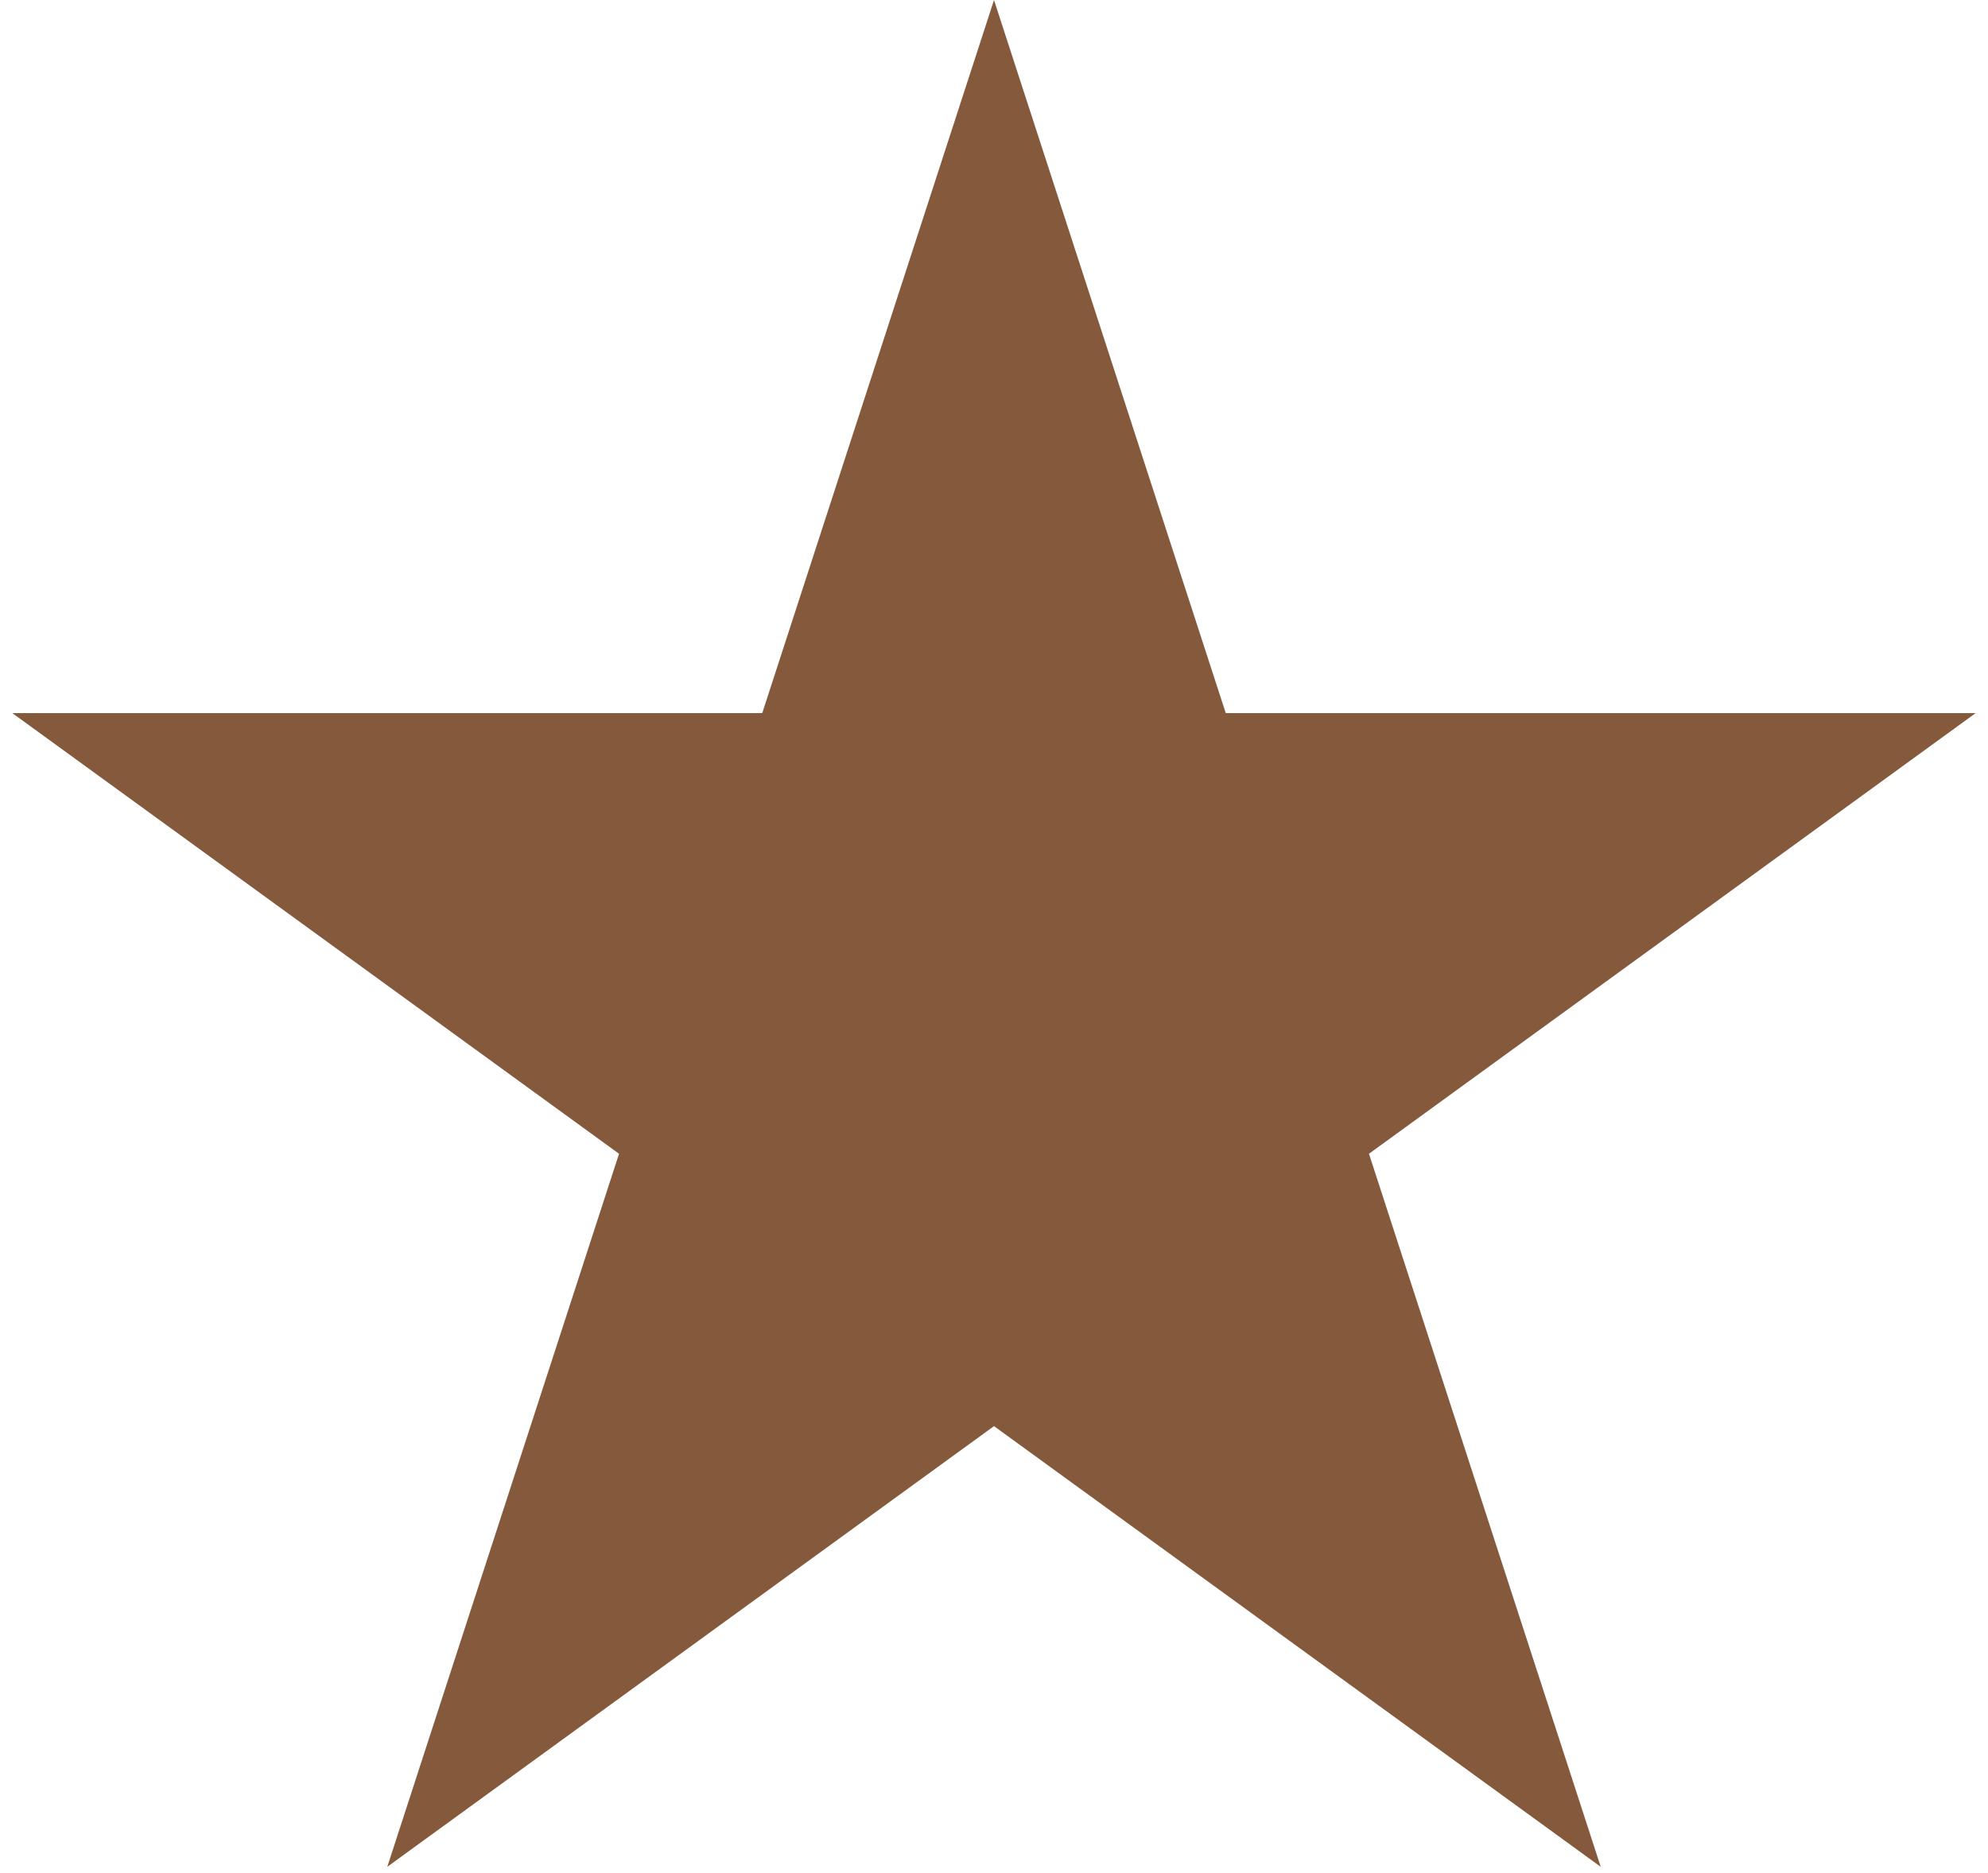
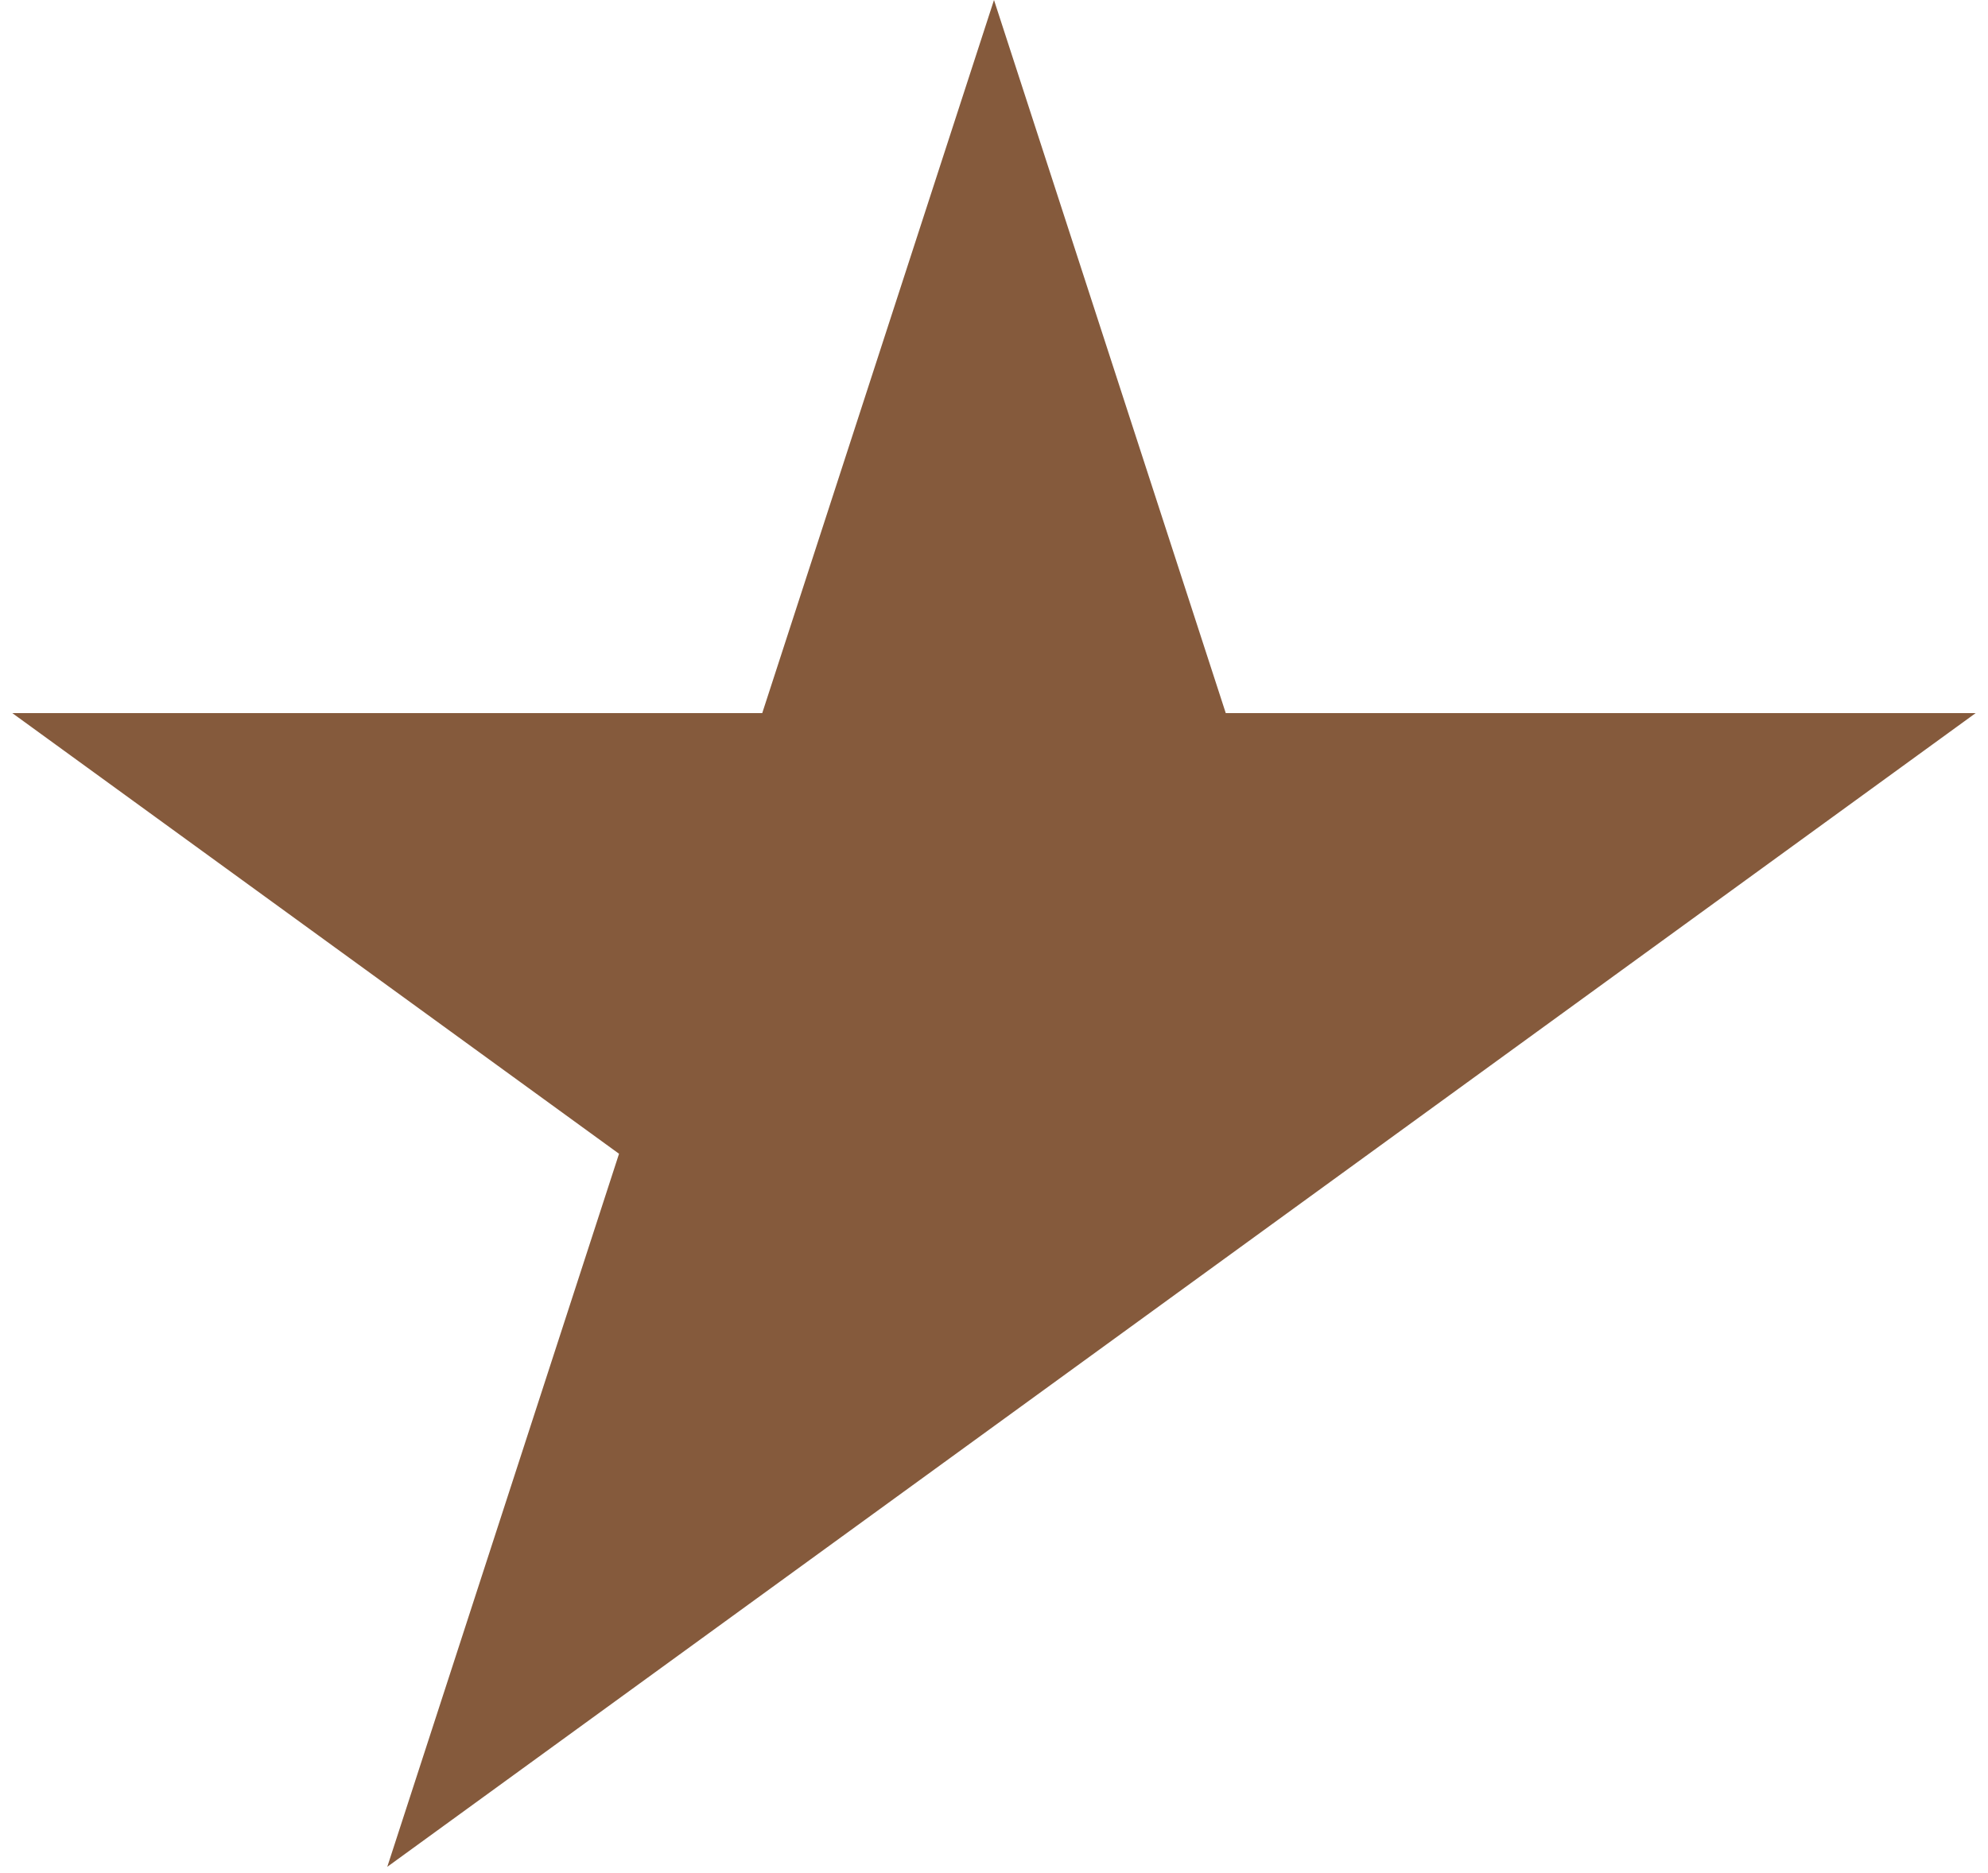
<svg xmlns="http://www.w3.org/2000/svg" width="52" height="49" viewBox="0 0 52 49" fill="none">
-   <path d="M26 0L32.062 18.657H51.678L35.808 30.187L41.87 48.843L26 37.313L10.13 48.843L16.192 30.187L0.321 18.657H19.938L26 0Z" fill="#855A3C" />
+   <path d="M26 0L32.062 18.657H51.678L35.808 30.187L26 37.313L10.13 48.843L16.192 30.187L0.321 18.657H19.938L26 0Z" fill="#855A3C" />
</svg>